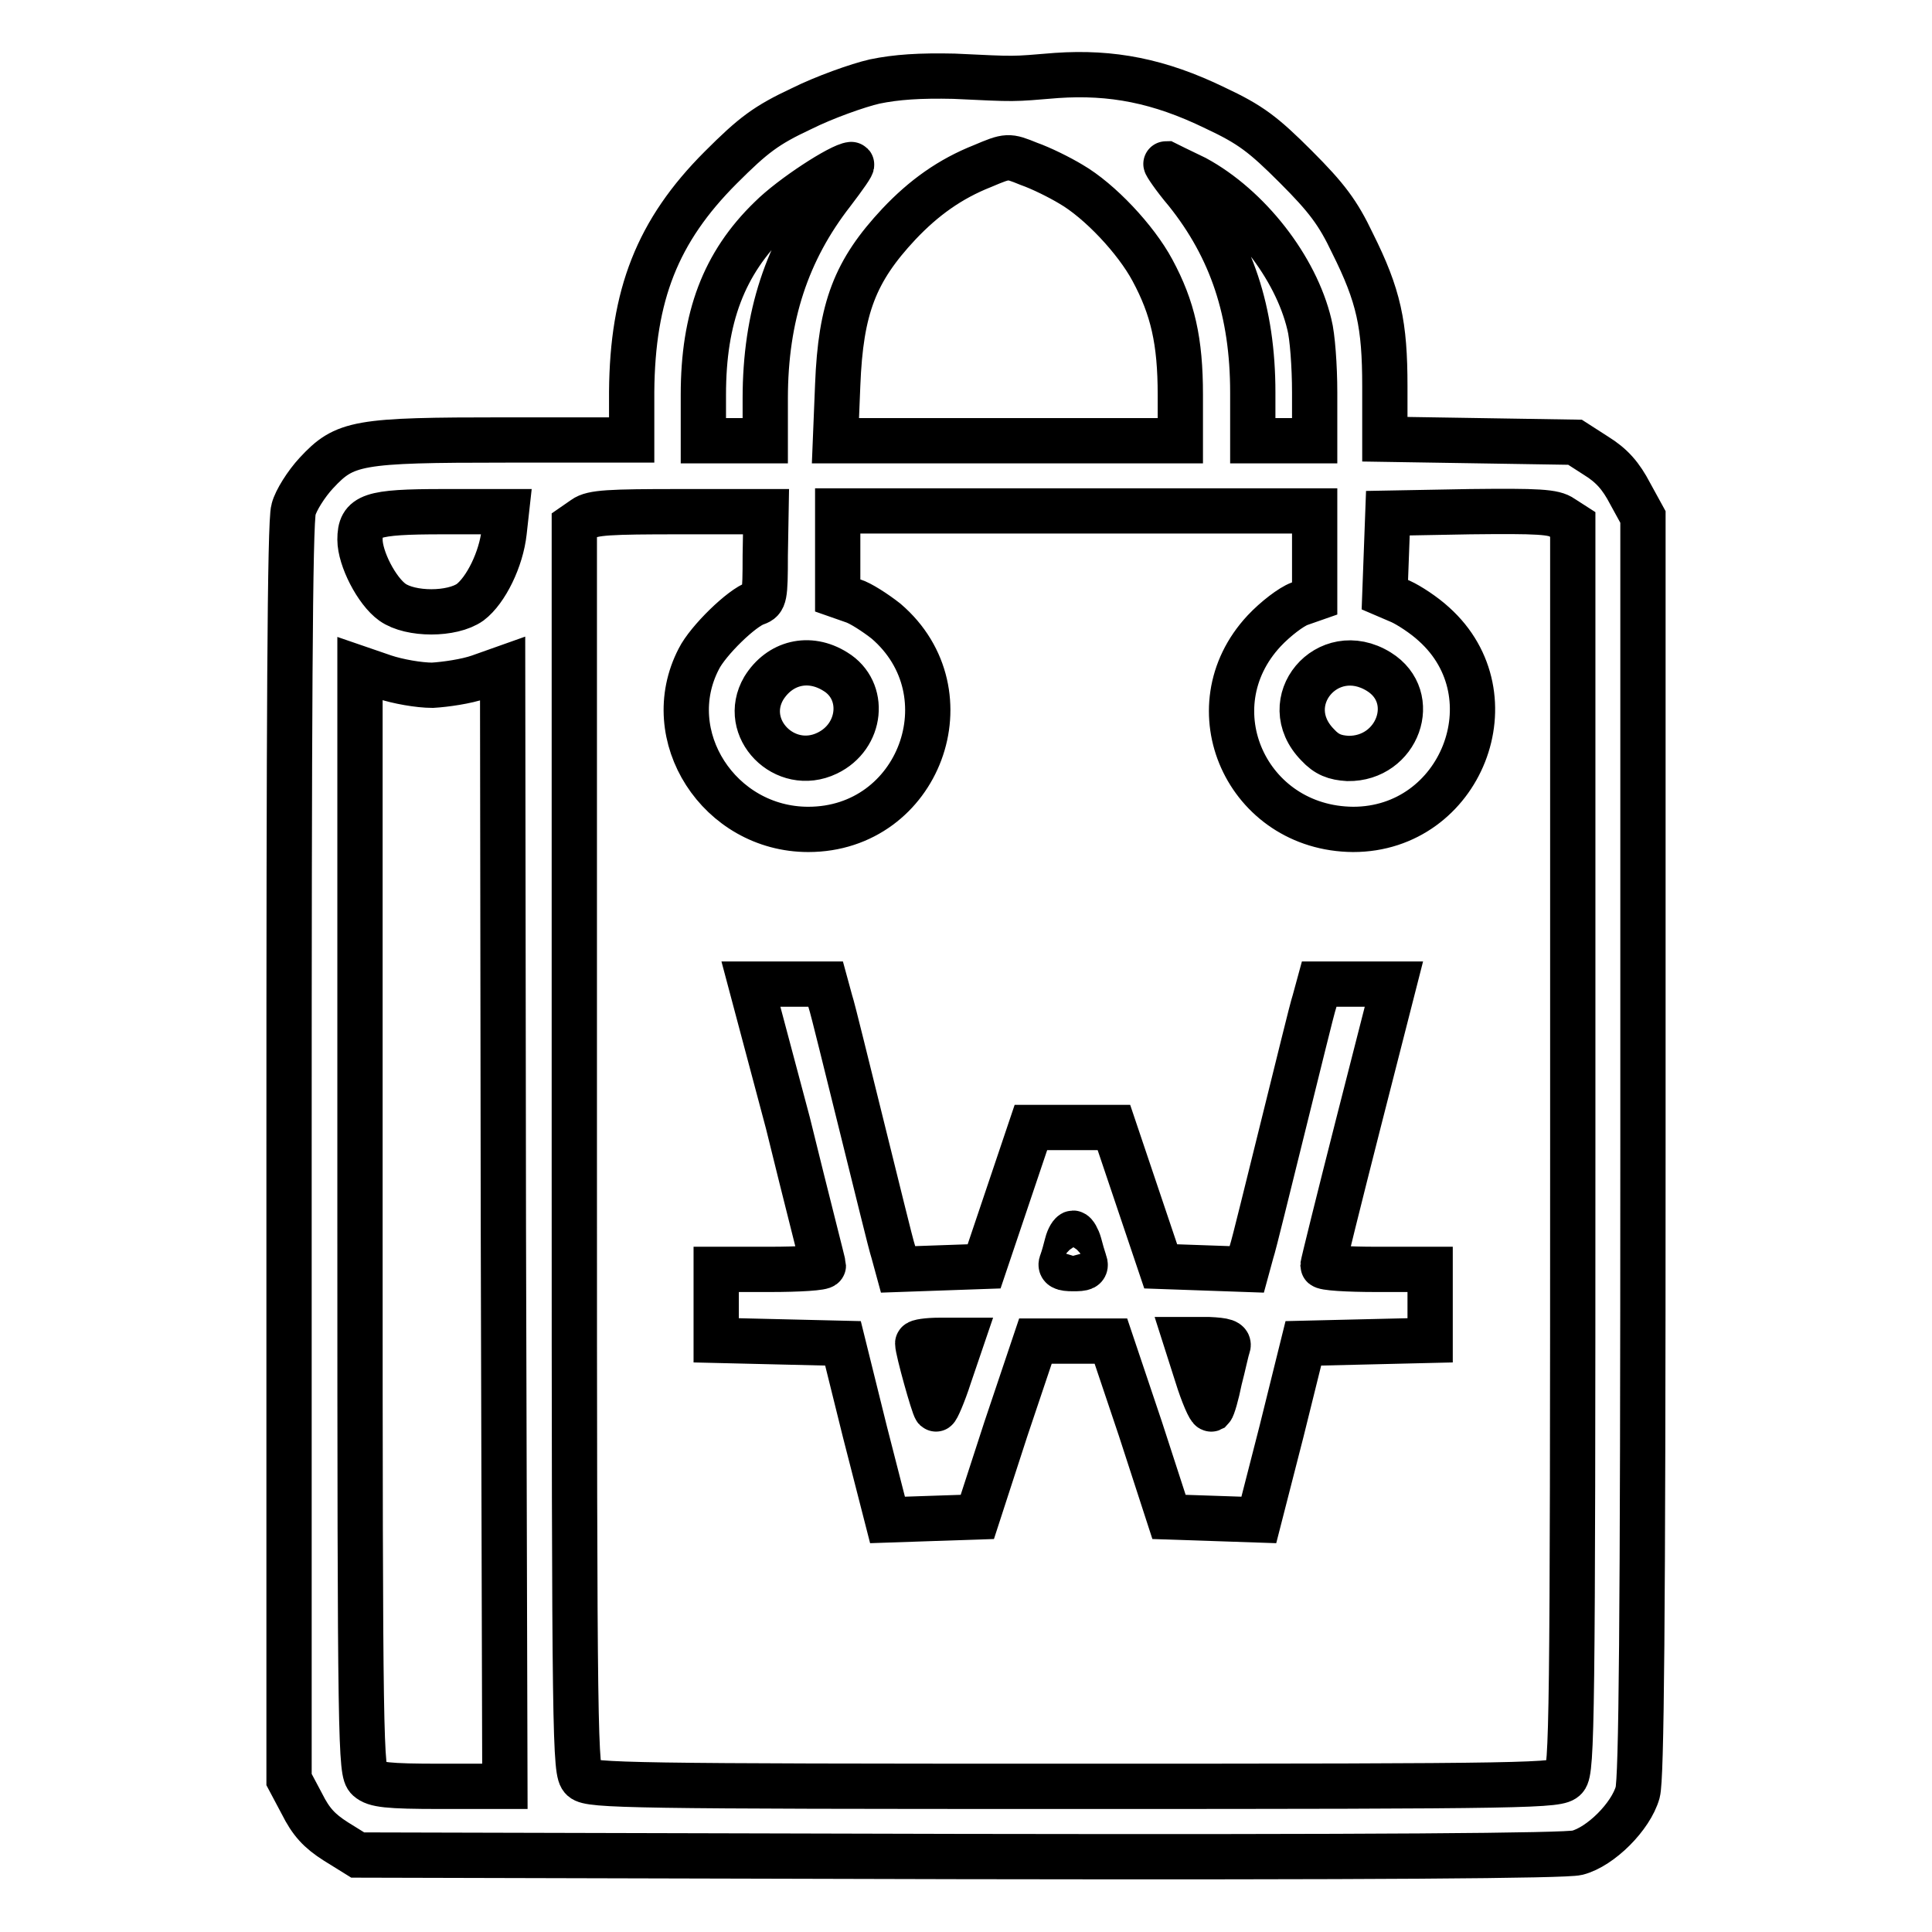
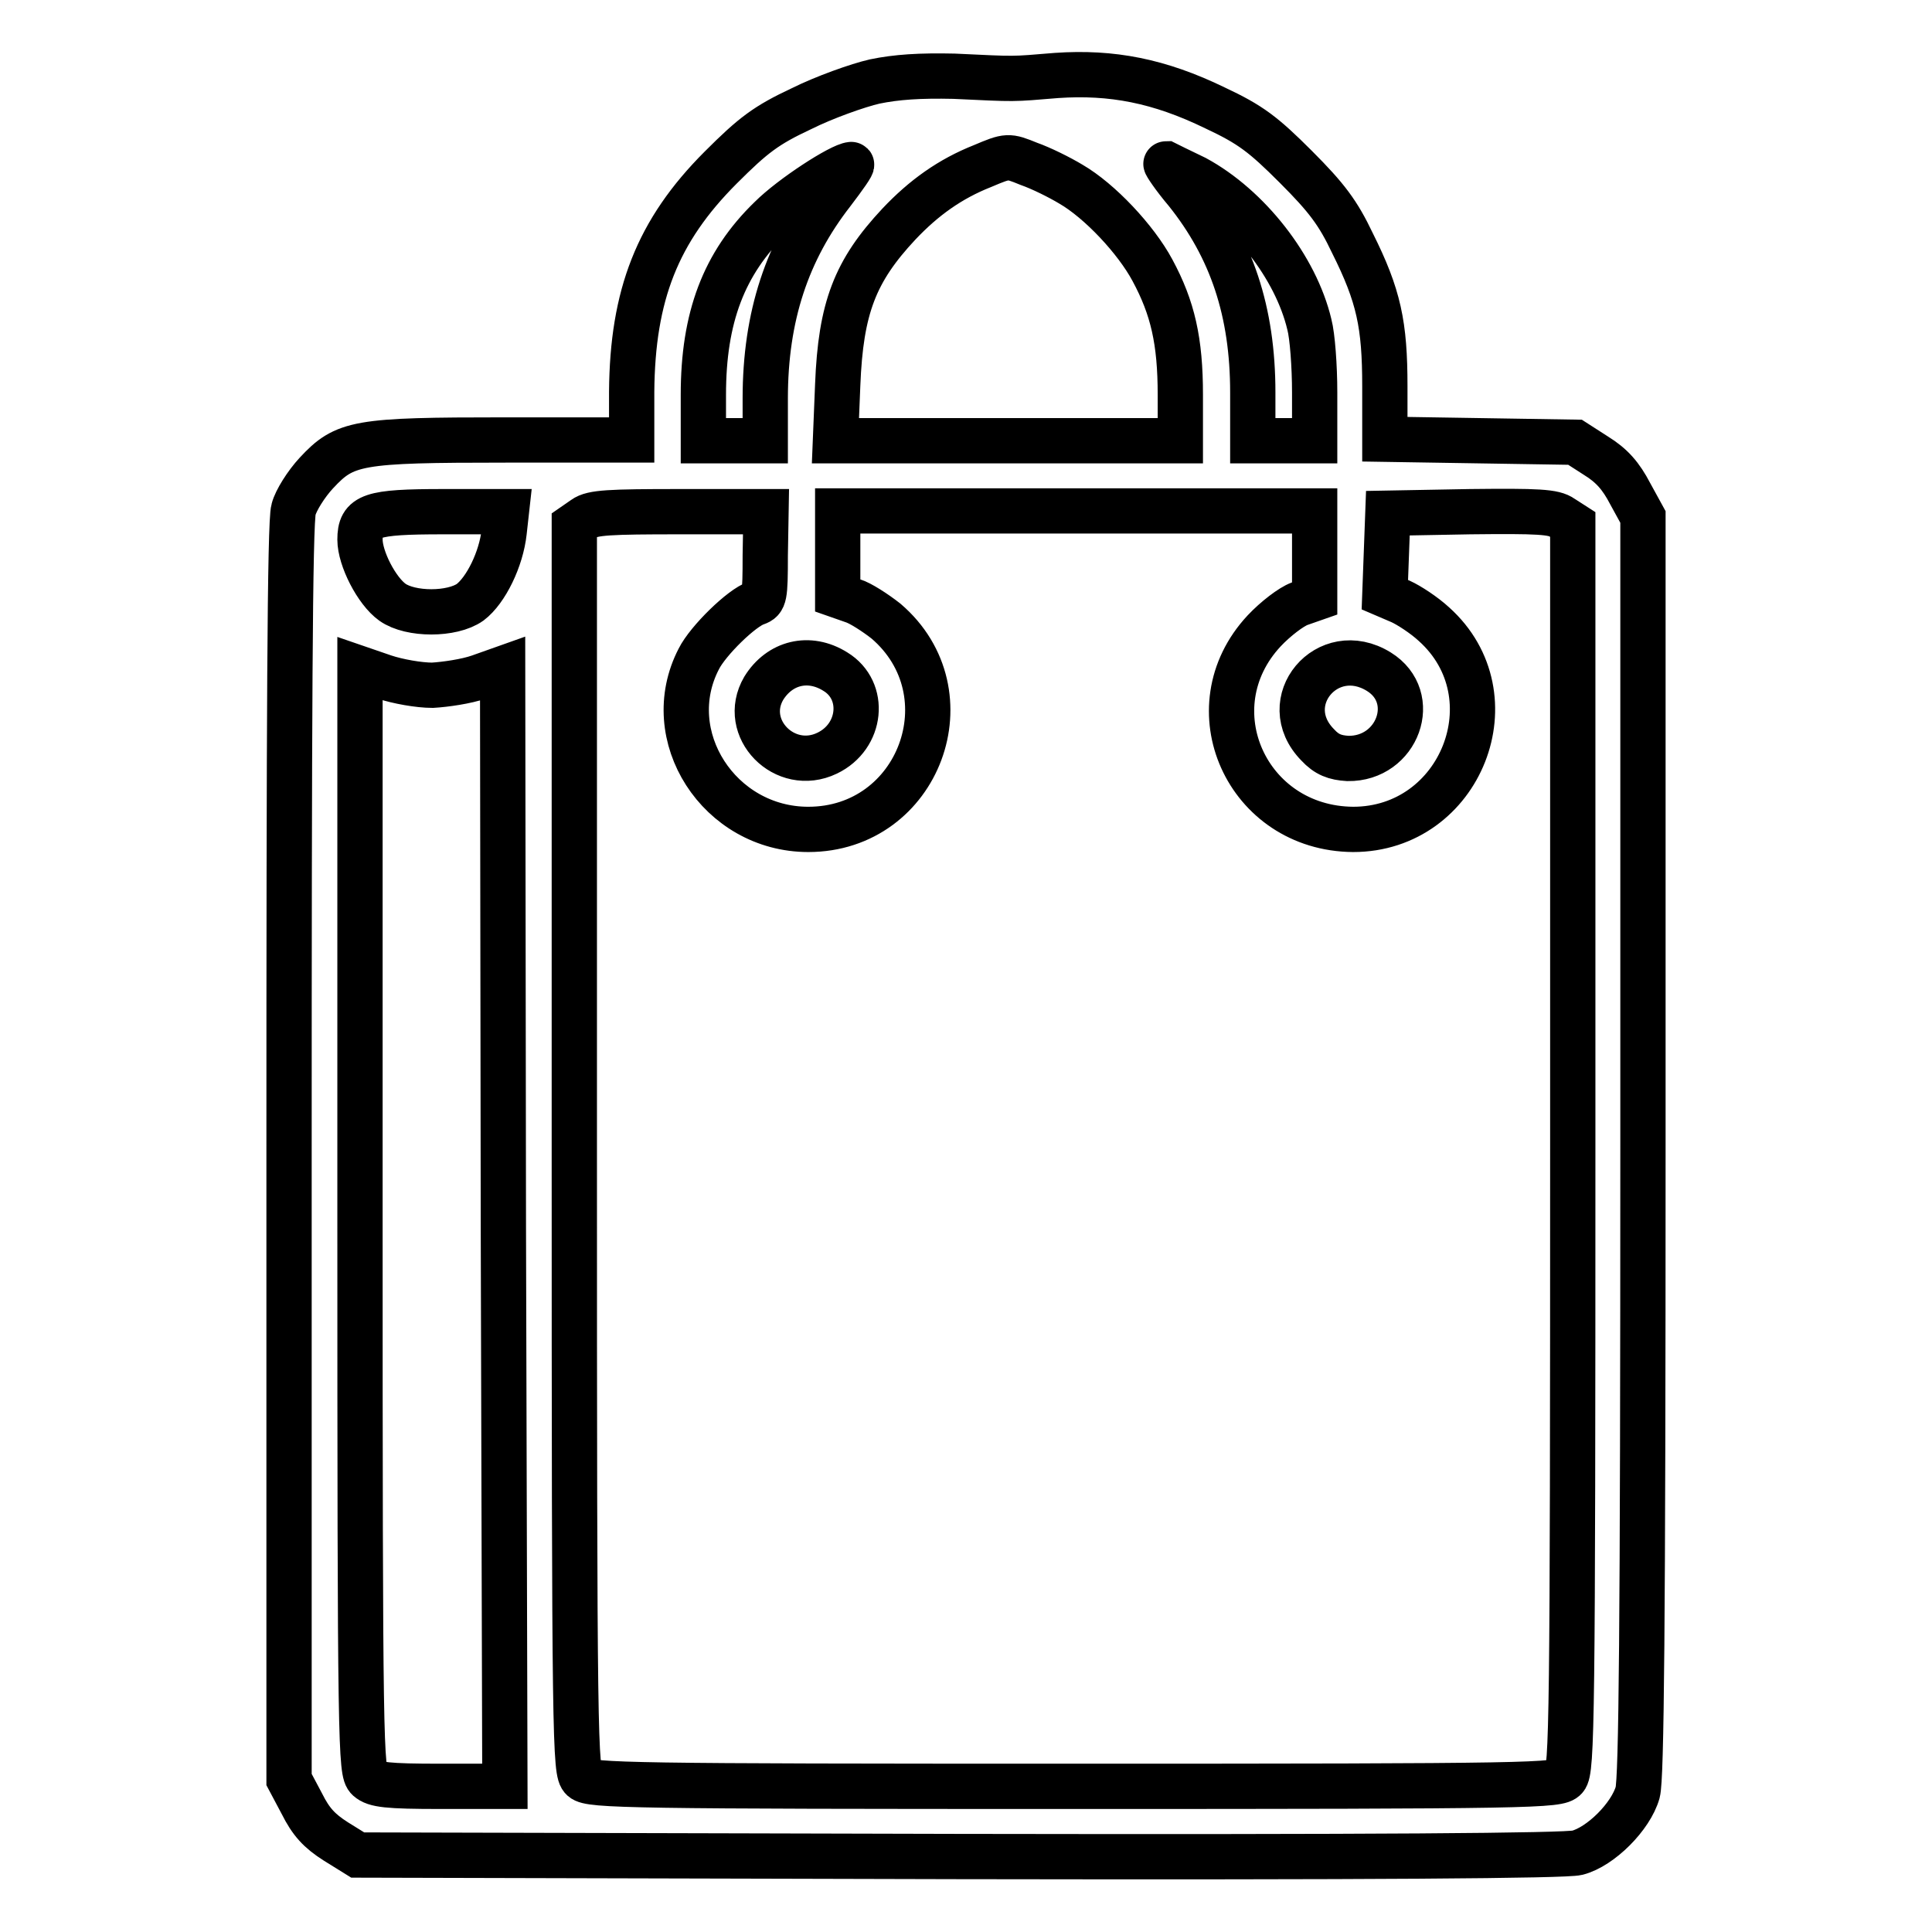
<svg xmlns="http://www.w3.org/2000/svg" version="1.1" x="0px" y="0px" viewBox="0 0 256 256" enable-background="new 0 0 256 256" xml:space="preserve">
  <g>
    <g>
      <g>
        <path stroke-width="6" fill-opacity="0" stroke="#000000" d="M115.9,10.8c-2.2,0.5-6.7,2.1-9.7,3.6c-4.7,2.2-6.4,3.5-10.7,7.8c-8.4,8.4-11.7,16.9-11.8,29.7v6.4H67c-19.7,0-21.3,0.3-25.1,4.4c-1.3,1.4-2.7,3.6-3,4.8c-0.5,1.6-0.6,28.2-0.6,85.3v83l1.7,3.2c1.2,2.4,2.3,3.6,4.5,5l2.9,1.8L127,246c55.3,0.1,80.4-0.1,82-0.5c3.1-0.8,7.1-4.8,8-8c0.5-1.9,0.7-21.6,0.7-85.7V68.5l-1.7-3.1c-1.2-2.3-2.4-3.7-4.5-5l-2.8-1.8l-12.6-0.2l-12.6-0.2v-7c0-8.2-0.8-12-4.3-19c-1.9-4-3.4-6-7.5-10.1c-4.3-4.3-6-5.6-10.7-7.8c-7.4-3.6-13.7-4.8-21-4.3c-6.1,0.5-5.1,0.5-13.6,0.1C121.9,10,118.8,10.2,115.9,10.8z M141.9,24.4c3.8,2.2,8.6,7.3,10.8,11.4c2.7,5,3.7,9.4,3.7,16.5v6.1h-22.8h-22.9L111,51c0.4-10.2,2.3-15.1,8.1-21.3c3.3-3.5,6.8-6,11.1-7.7c3.3-1.4,3.4-1.4,6.1-0.3C138,22.3,140.4,23.5,141.9,24.4z M110.3,25.5c-6,7.7-8.9,16.4-8.9,27.3v5.6h-4.1h-4.1v-6.1c0-10.2,2.7-17.4,8.9-23.4c2.8-2.8,9.3-7,10.7-7.1C113.1,21.7,111.9,23.4,110.3,25.5z M158.4,23.6c7,3.8,13.3,11.8,15.1,19.4c0.4,1.5,0.7,5.5,0.7,9v6.4h-4.1h-4.1v-6.4c0-10.7-2.8-19.1-8.8-26.6c-1.7-2-2.8-3.7-2.7-3.7C154.5,21.7,156.3,22.6,158.4,23.6z M66.8,70.5c-0.4,3.6-2.4,7.7-4.5,9.3c-2.4,1.7-7.9,1.7-10.3,0c-2.1-1.5-4.3-5.8-4.3-8.3c0-3.2,1.4-3.7,11-3.7h8.4L66.8,70.5z M101.4,73.6c0,5.5-0.1,5.9-1.2,6.3c-1.9,0.6-6.4,5-7.6,7.4c-5.3,10.2,2.7,22.6,14.5,22.6c14.7,0,21.4-18.1,10.3-27.6c-1.4-1.1-3.4-2.4-4.4-2.7l-2-0.7v-5.6v-5.6h31.6h31.6v5.8v5.8l-2,0.7c-1.1,0.4-3.2,2-4.7,3.6c-9.5,10.2-2.3,26.2,11.8,26.3c14.3,0,21.3-17.7,10.7-27.2c-1.3-1.2-3.3-2.5-4.4-3l-2.1-0.9l0.2-5.4l0.2-5.4l10.9-0.2c9-0.1,11.1,0,12.2,0.8l1.4,0.9V152c0,75.9-0.1,82.6-1,83.6c-0.9,1-3.7,1.1-65,1.1c-58.8,0-64.2-0.1-65.2-1c-1-0.9-1.1-4.3-1.1-83.5V69.6l1.3-0.9c1.1-0.8,3.4-0.9,12.7-0.9h11.4L101.4,73.6L101.4,73.6z M110.7,89c4.1,2.5,3.5,8.6-1.1,10.8c-5.6,2.7-11.5-3.3-8.4-8.6C103.3,87.8,107.2,86.8,110.7,89z M182.7,89c5.5,3.4,2.5,11.6-4.1,11.5c-1.7-0.1-2.8-0.5-4-1.8C169,93,175.9,84.8,182.7,89z M57.3,90.8c1.7-0.1,4.5-0.5,6.2-1.1l3.1-1.1l0.1,74.1l0.2,74h-8.5c-7.1,0-8.7-0.2-9.6-1c-1-0.9-1.1-4-1.1-74.1v-73l3.2,1.1C52.7,90.3,55.5,90.8,57.3,90.8z" />
-         <path stroke-width="6" fill-opacity="0" stroke="#000000" d="M104.4,148.8c2.5,10.2,4.7,18.7,4.7,18.9c0,0.3-3.2,0.5-7.1,0.5h-7.1v4.7v4.7l8.4,0.2l8.4,0.2l2.9,11.7l3,11.7l5.9-0.2l6-0.2l3.8-11.7l3.9-11.6h5h5l3.9,11.6l3.8,11.7l6,0.2l5.9,0.2l3-11.7l2.9-11.7l8.4-0.2l8.4-0.2v-4.7v-4.7h-7.1c-3.9,0-7.1-0.2-7.1-0.5c0-0.2,2.1-8.7,4.7-18.9l4.7-18.4h-5h-4.9l-0.6,2.2c-0.4,1.2-2.2,8.7-4.2,16.7c-2,8-3.8,15.5-4.2,16.7l-0.6,2.2l-5.7-0.2l-5.7-0.2l-3.1-9.2l-3.1-9.2h-5.5h-5.5l-3.1,9.2l-3.1,9.2l-5.7,0.2l-5.7,0.2l-0.6-2.2c-0.4-1.2-2.2-8.7-4.2-16.7c-2-8-3.8-15.5-4.2-16.7l-0.6-2.2h-4.9h-5L104.4,148.8z M143,164.8c0.2,0.8,0.5,1.8,0.7,2.4c0.3,0.8-0.1,0.9-1.5,0.9s-1.8-0.2-1.5-0.9c0.2-0.5,0.5-1.6,0.7-2.4c0.2-0.8,0.6-1.4,0.8-1.4S142.8,164.1,143,164.8z M125.8,182.3c-0.8,2.5-1.7,4.5-1.8,4.4c-0.3-0.3-2.4-7.8-2.4-8.7c0-0.2,1.3-0.4,2.9-0.4h2.9L125.8,182.3z M162.7,178.4c-0.2,0.5-0.6,2.5-1.1,4.4c-0.4,2-0.9,3.7-1.1,3.9c-0.2,0.1-1.1-1.9-1.9-4.5l-1.5-4.7h3C162.3,177.6,162.9,177.8,162.7,178.4z" />
      </g>
    </g>
  </g>
</svg>